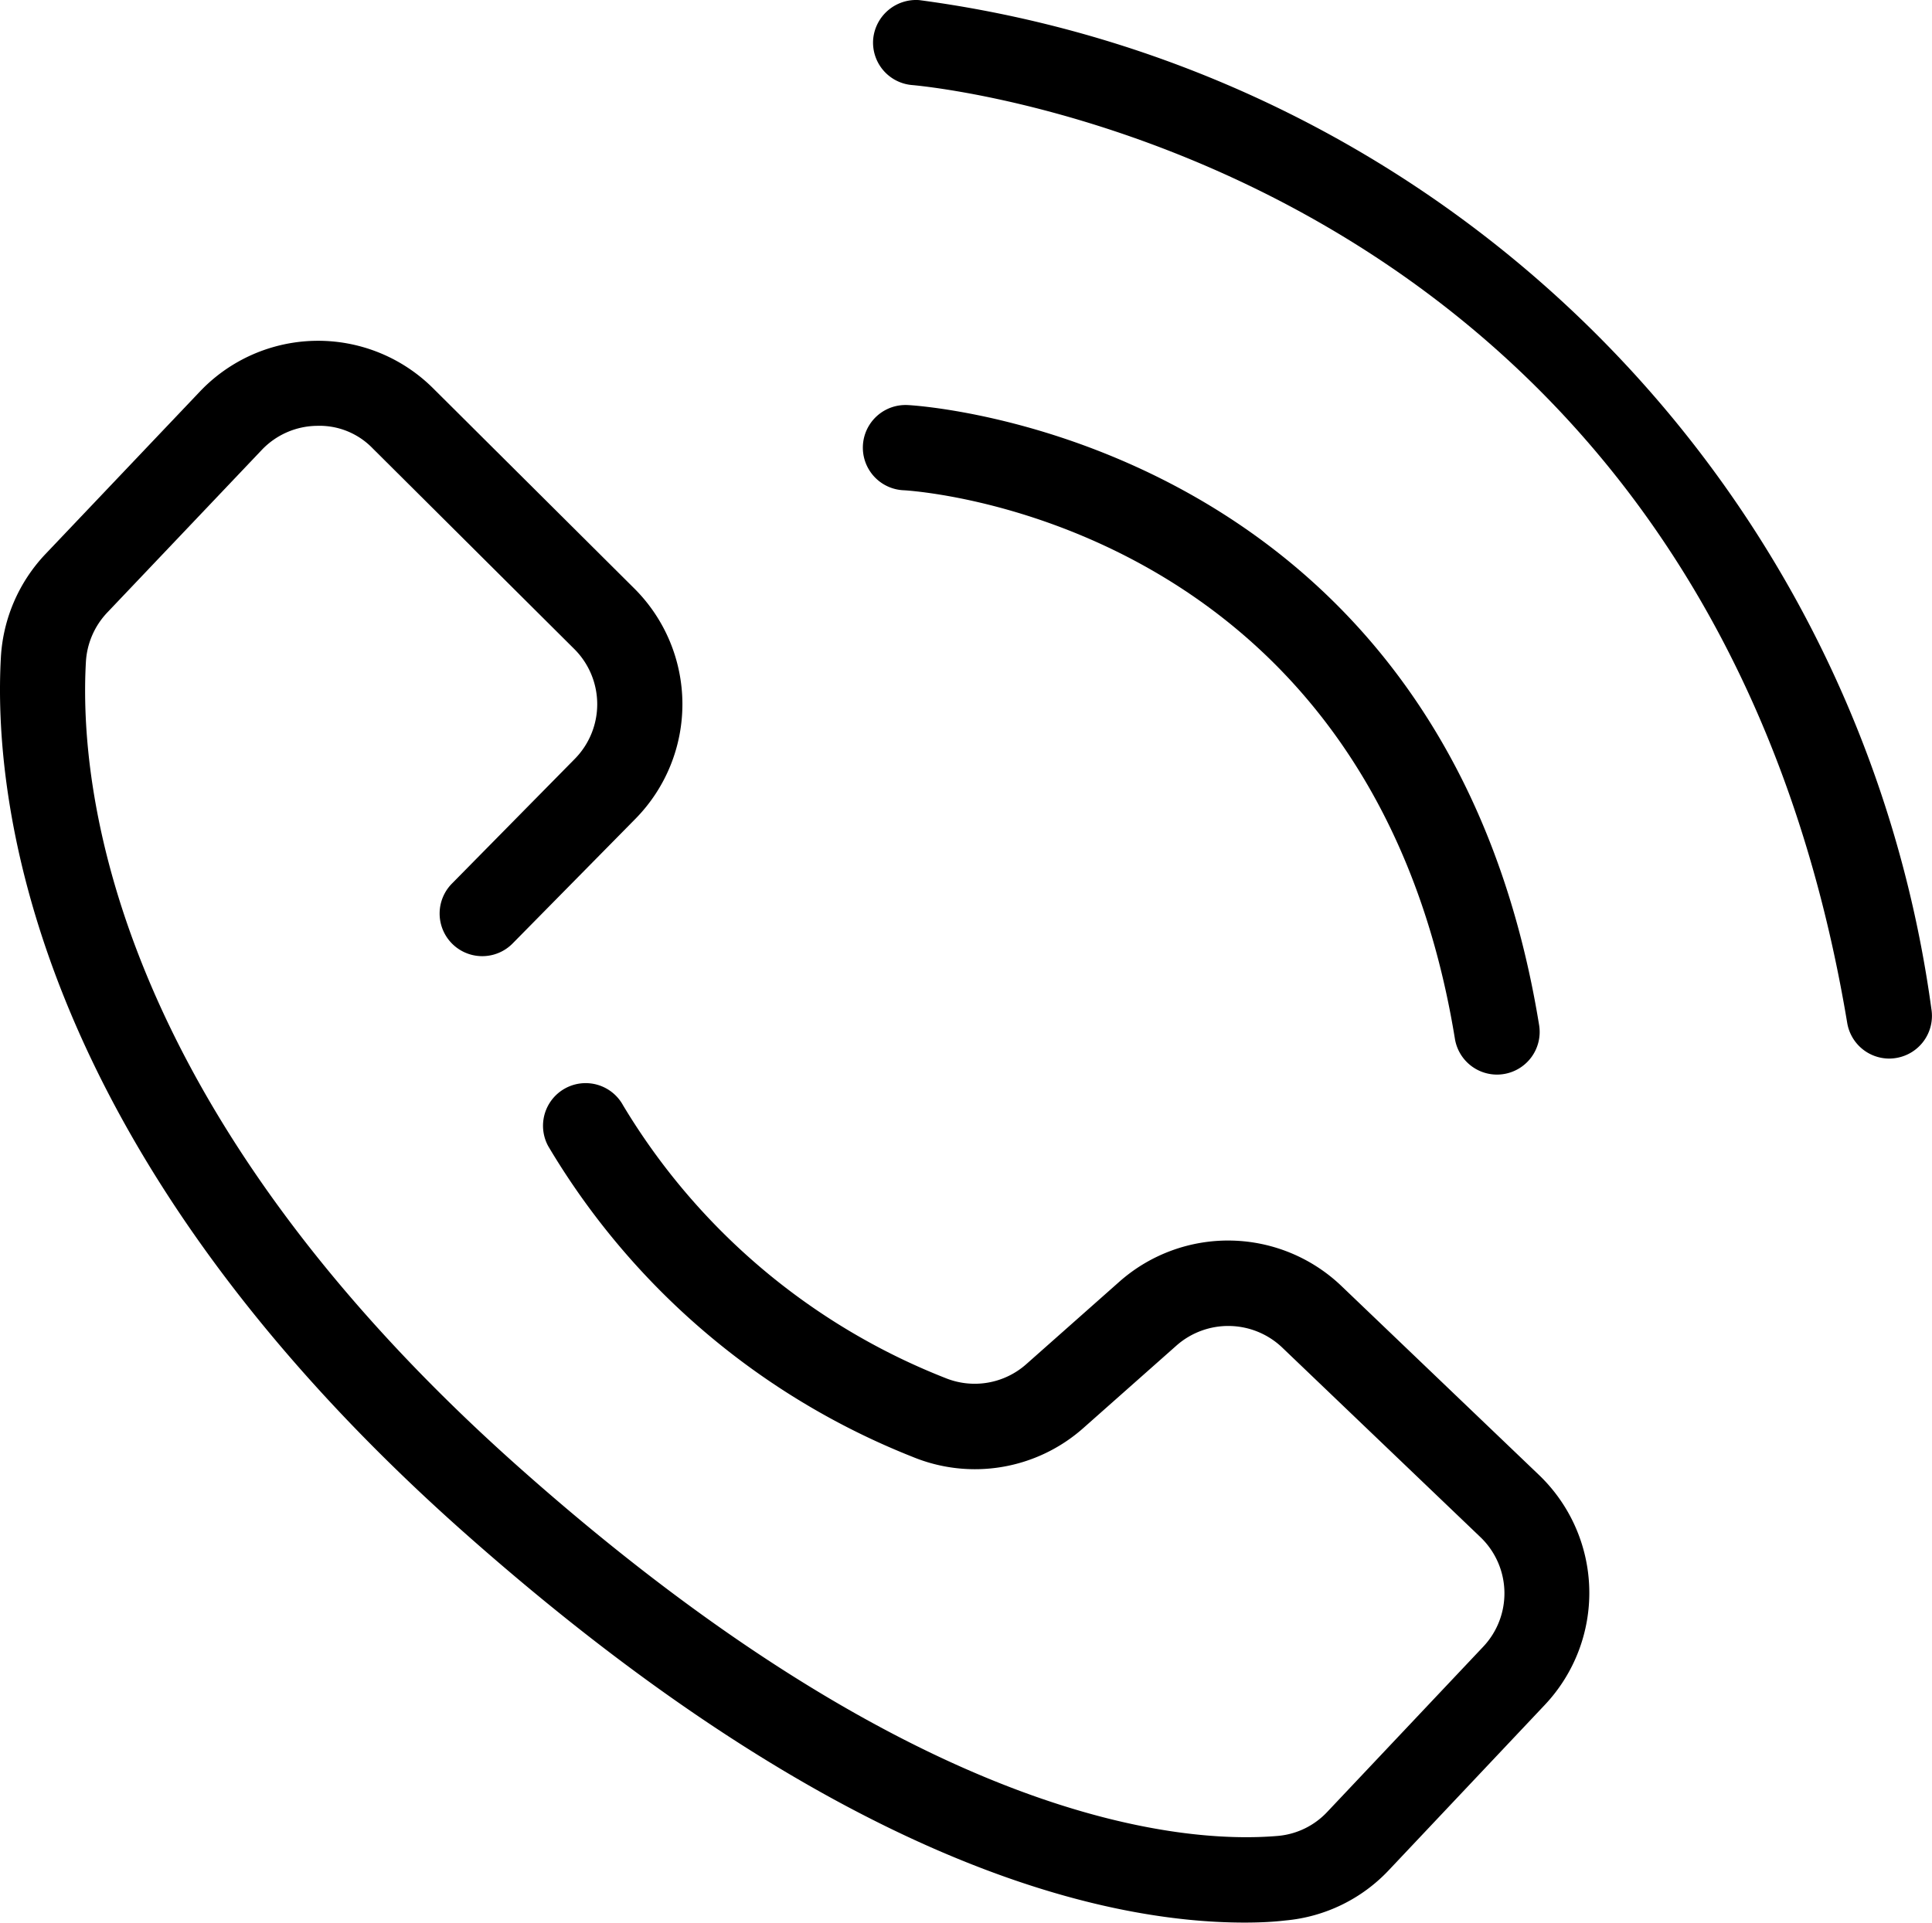
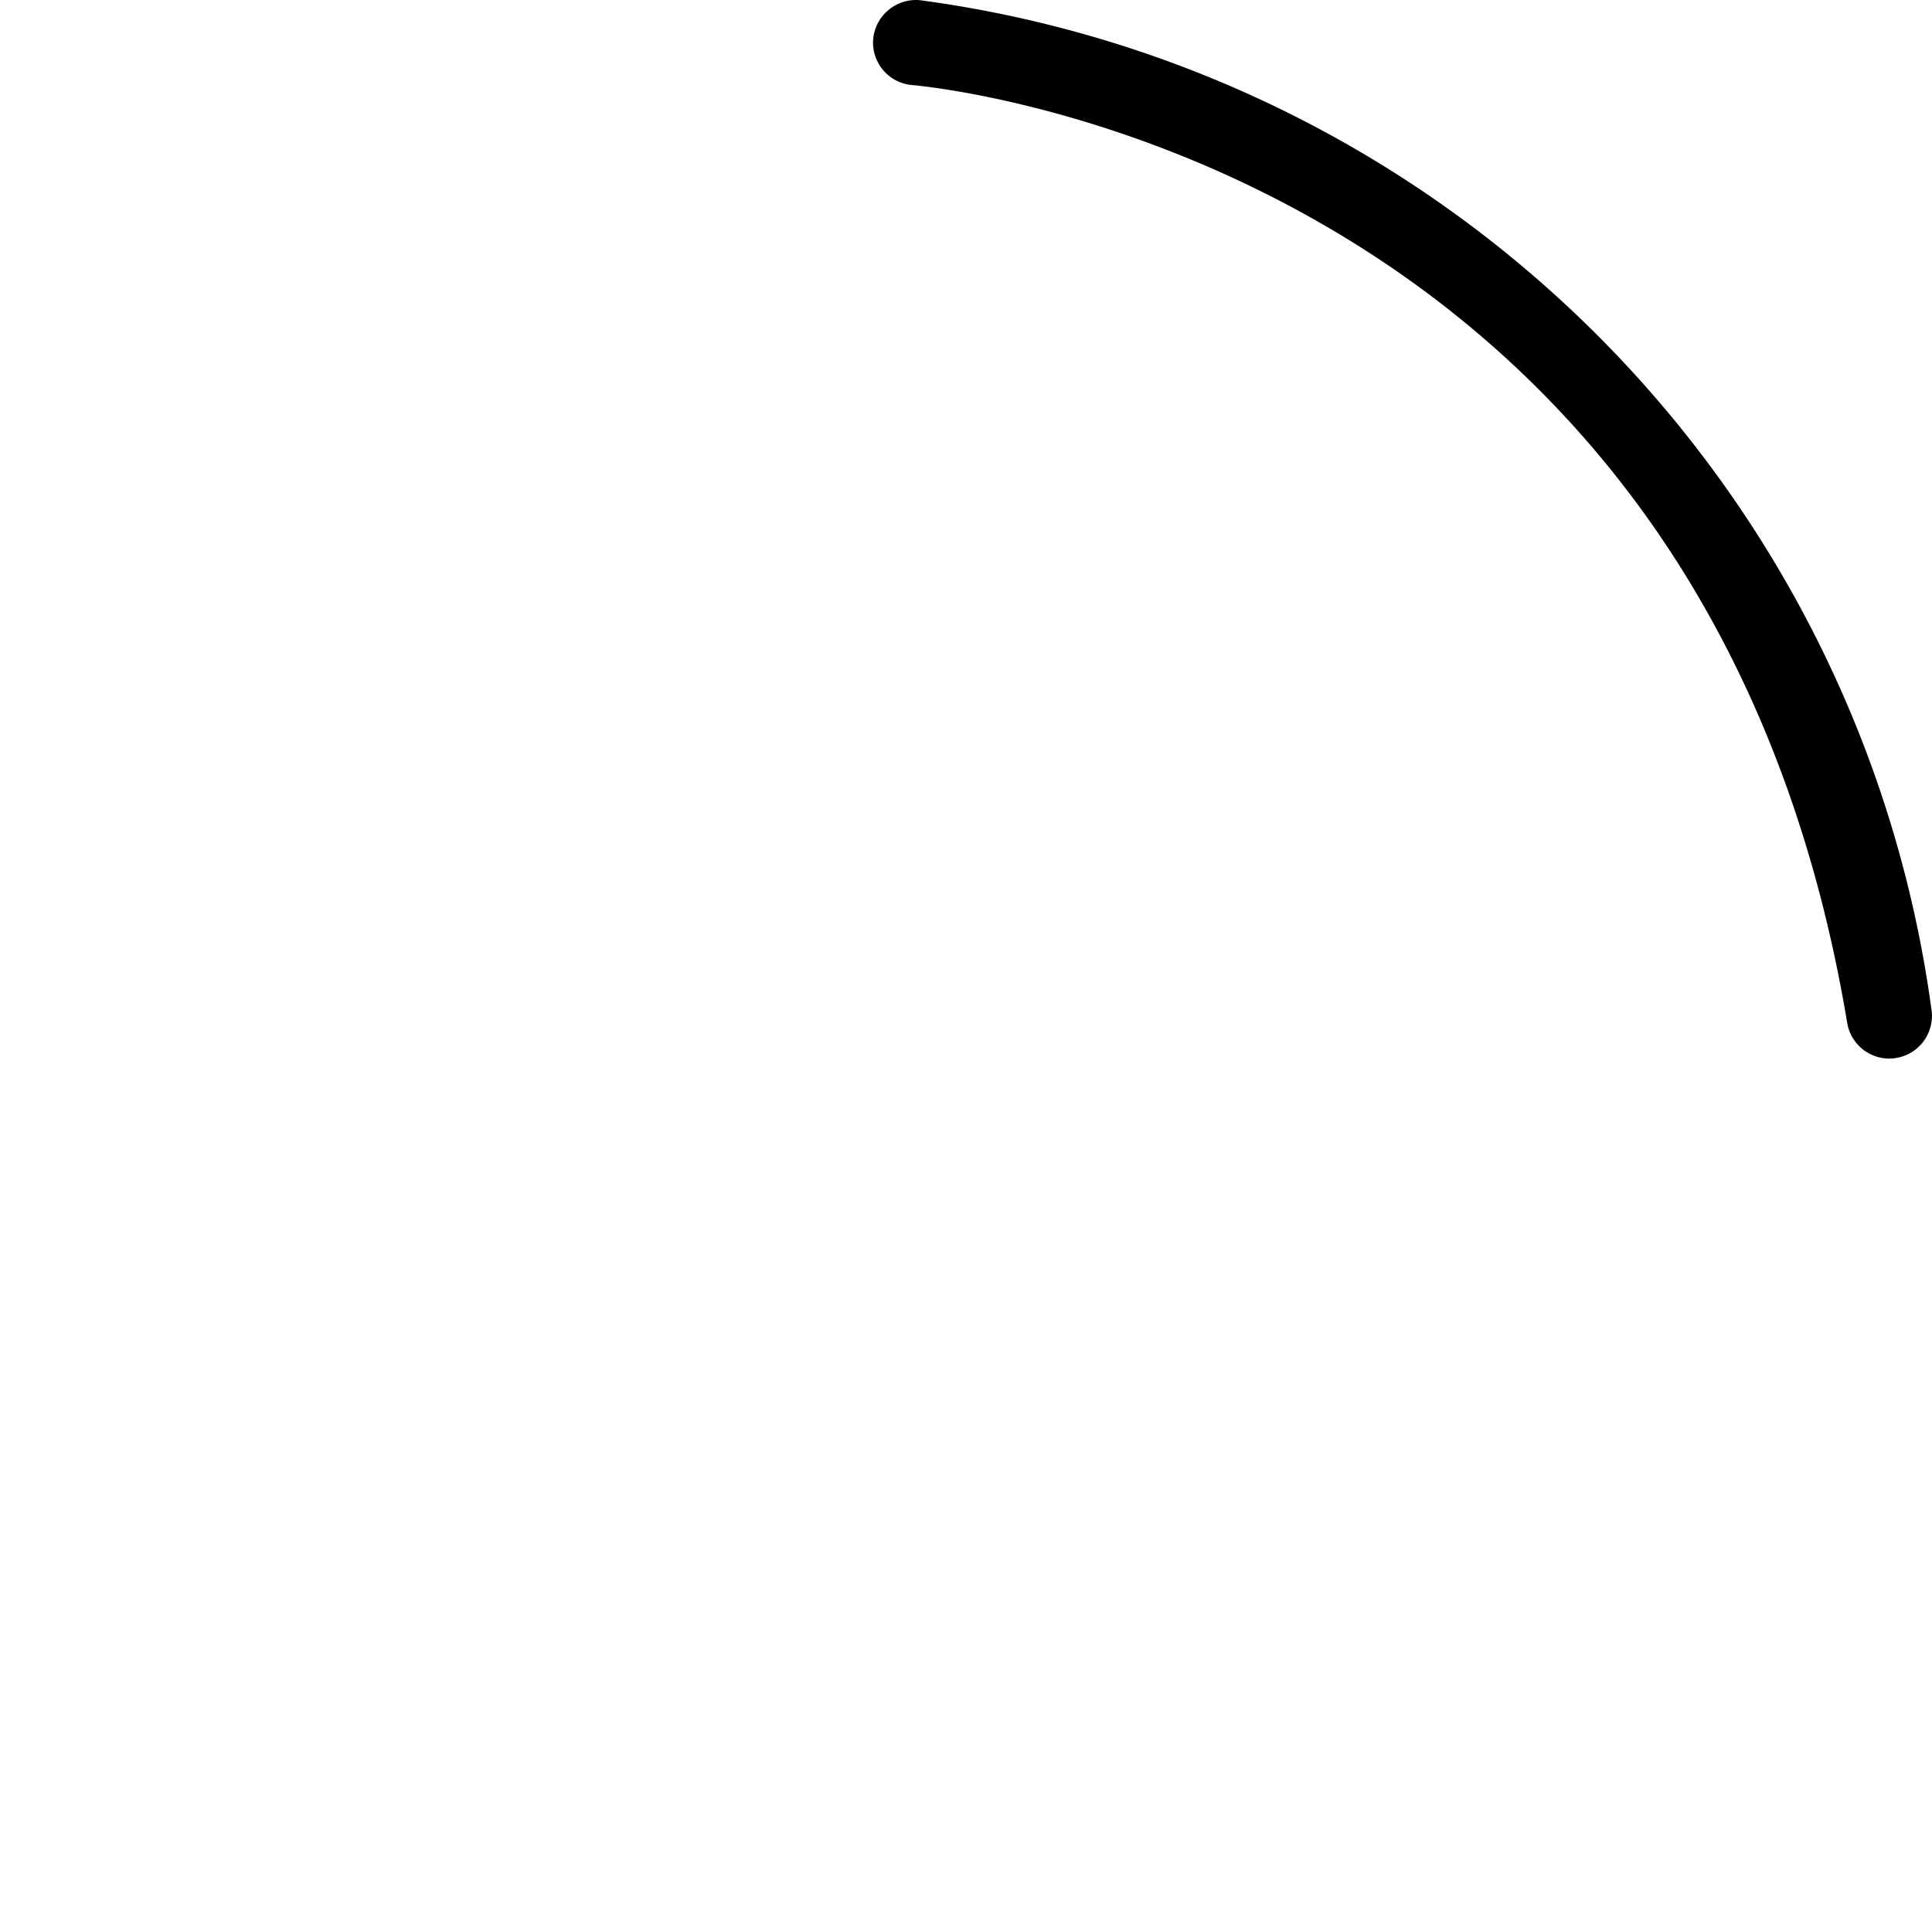
<svg xmlns="http://www.w3.org/2000/svg" width="34" height="33.844" viewBox="0 0 34 33.844">
  <g id="组_297" data-name="组 297" transform="translate(-1018 -897)">
    <g id="组_106" data-name="组 106" transform="translate(1018 897)">
      <g id="组_103" data-name="组 103" transform="translate(15.366 0)">
        <path id="路径_1160" data-name="路径 1160" d="M1395.57,91.964a.751.751,0,0,1-.74-.627c-2.517-15.1-15.891-16.46-16.459-16.51a.75.75,0,0,1-.682-.813.758.758,0,0,1,.811-.682,20.737,20.737,0,0,1,17.811,17.758.751.751,0,0,1-.617.863A.742.742,0,0,1,1395.57,91.964Z" transform="translate(-1377.688 -73.33)" />
      </g>
      <g id="组_104" data-name="组 104" transform="translate(15.186 7.13)">
-         <path id="路径_1161" data-name="路径 1161" d="M1388.513,98.285a.751.751,0,0,1-.739-.63c-1.5-9.2-9.618-9.652-9.7-9.656a.75.75,0,0,1,.063-1.5c.095,0,9.429.518,11.119,10.915a.751.751,0,0,1-.62.861A.771.771,0,0,1,1388.513,98.285Z" transform="translate(-1377.356 -86.499)" />
-       </g>
+         </g>
      <g id="组_105" data-name="组 105" transform="translate(0 5.997)">
-         <path id="路径_1162" data-name="路径 1162" d="M1371.207,112.254c-2.533,0-7.2-1.062-13.757-6.886-7.738-6.878-8.263-13.057-8.13-15.395a2.875,2.875,0,0,1,.786-1.811l2.718-2.861a2.868,2.868,0,0,1,4.1-.057l3.547,3.53a2.875,2.875,0,0,1,.022,4.044l-2.167,2.2a.75.75,0,1,1-1.07-1.052l2.167-2.2a1.371,1.371,0,0,0-.01-1.928l-3.547-3.531a1.3,1.3,0,0,0-.985-.4,1.36,1.36,0,0,0-.972.426l-2.718,2.861a1.374,1.374,0,0,0-.375.865c-.121,2.118.38,7.744,7.628,14.187,7.071,6.285,11.695,6.626,13.354,6.482a1.351,1.351,0,0,0,.865-.424l2.744-2.907a1.369,1.369,0,0,0-.049-1.927l-3.493-3.342a1.377,1.377,0,0,0-1.853-.035l-1.65,1.462a2.875,2.875,0,0,1-3,.5,13.038,13.038,0,0,1-6.41-5.468.75.75,0,0,1,1.317-.719,11.533,11.533,0,0,0,5.672,4.8,1.367,1.367,0,0,0,1.423-.243l1.65-1.462a2.887,2.887,0,0,1,3.885.074l3.493,3.342a2.874,2.874,0,0,1,.1,4.041l-2.744,2.908a2.848,2.848,0,0,1-1.825.889C1371.713,112.242,1371.472,112.254,1371.207,112.254Z" transform="translate(-1349.304 -84.408)" />
-       </g>
+         </g>
    </g>
  </g>
</svg>